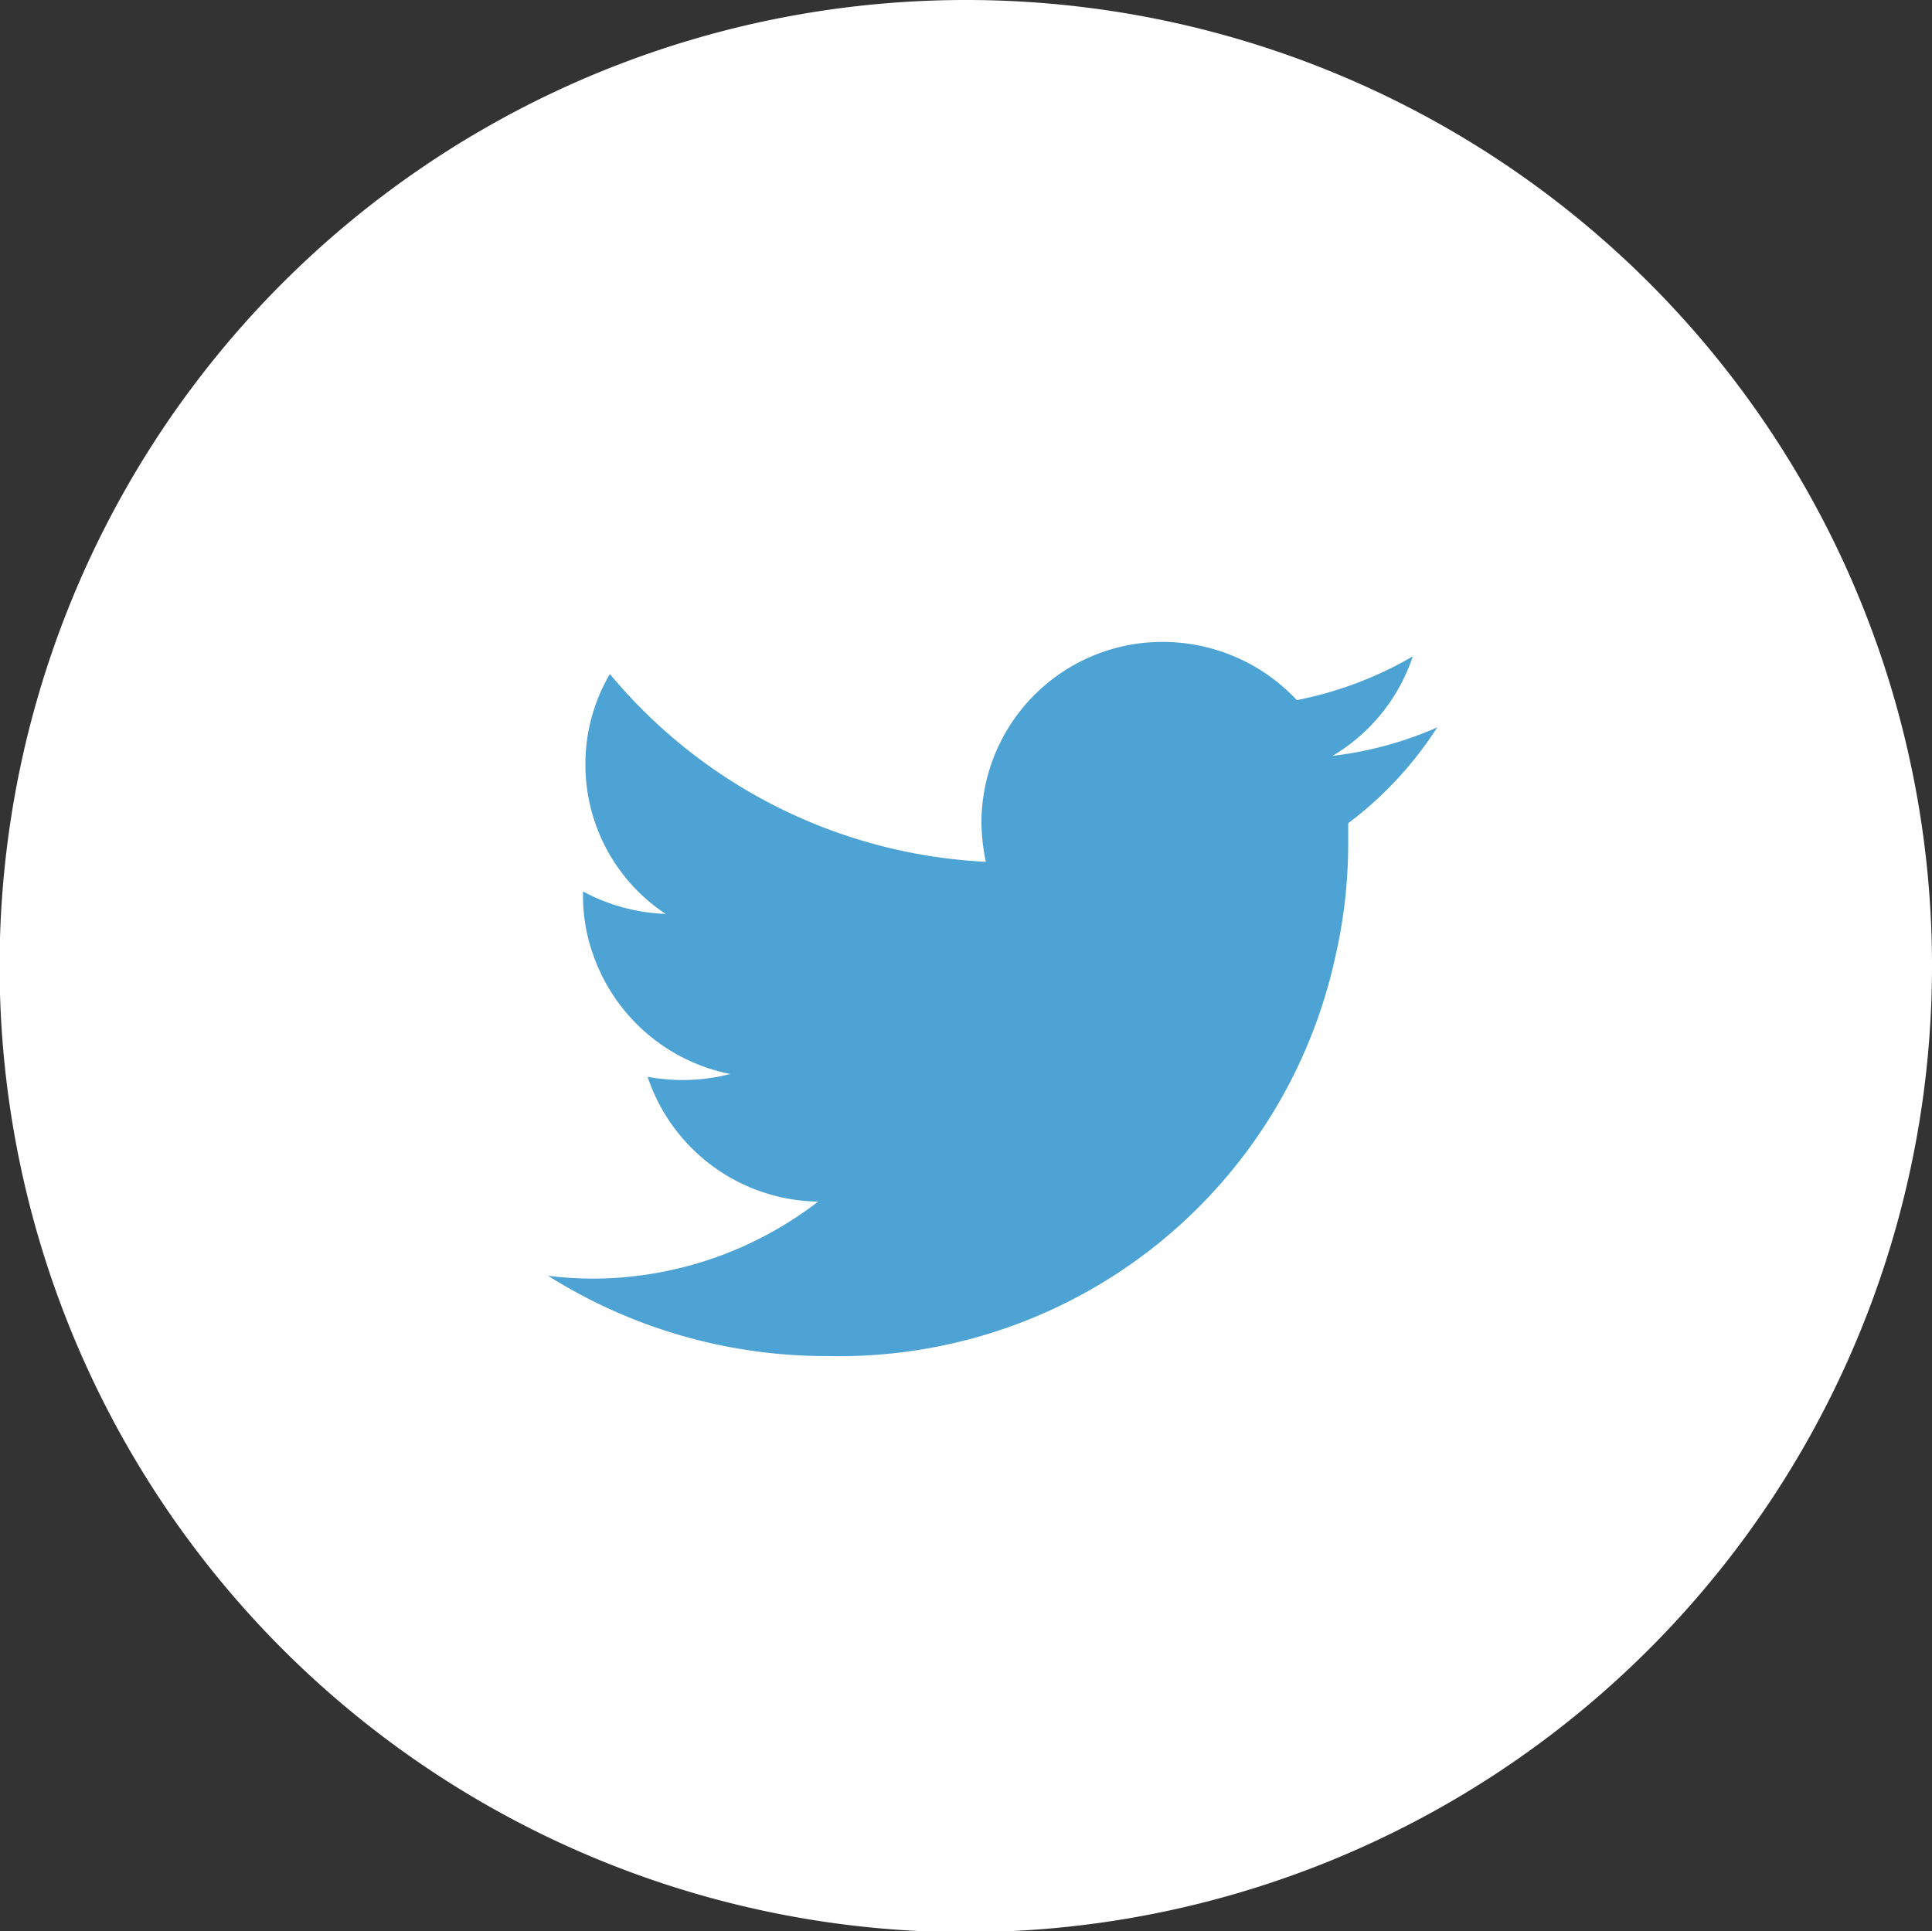
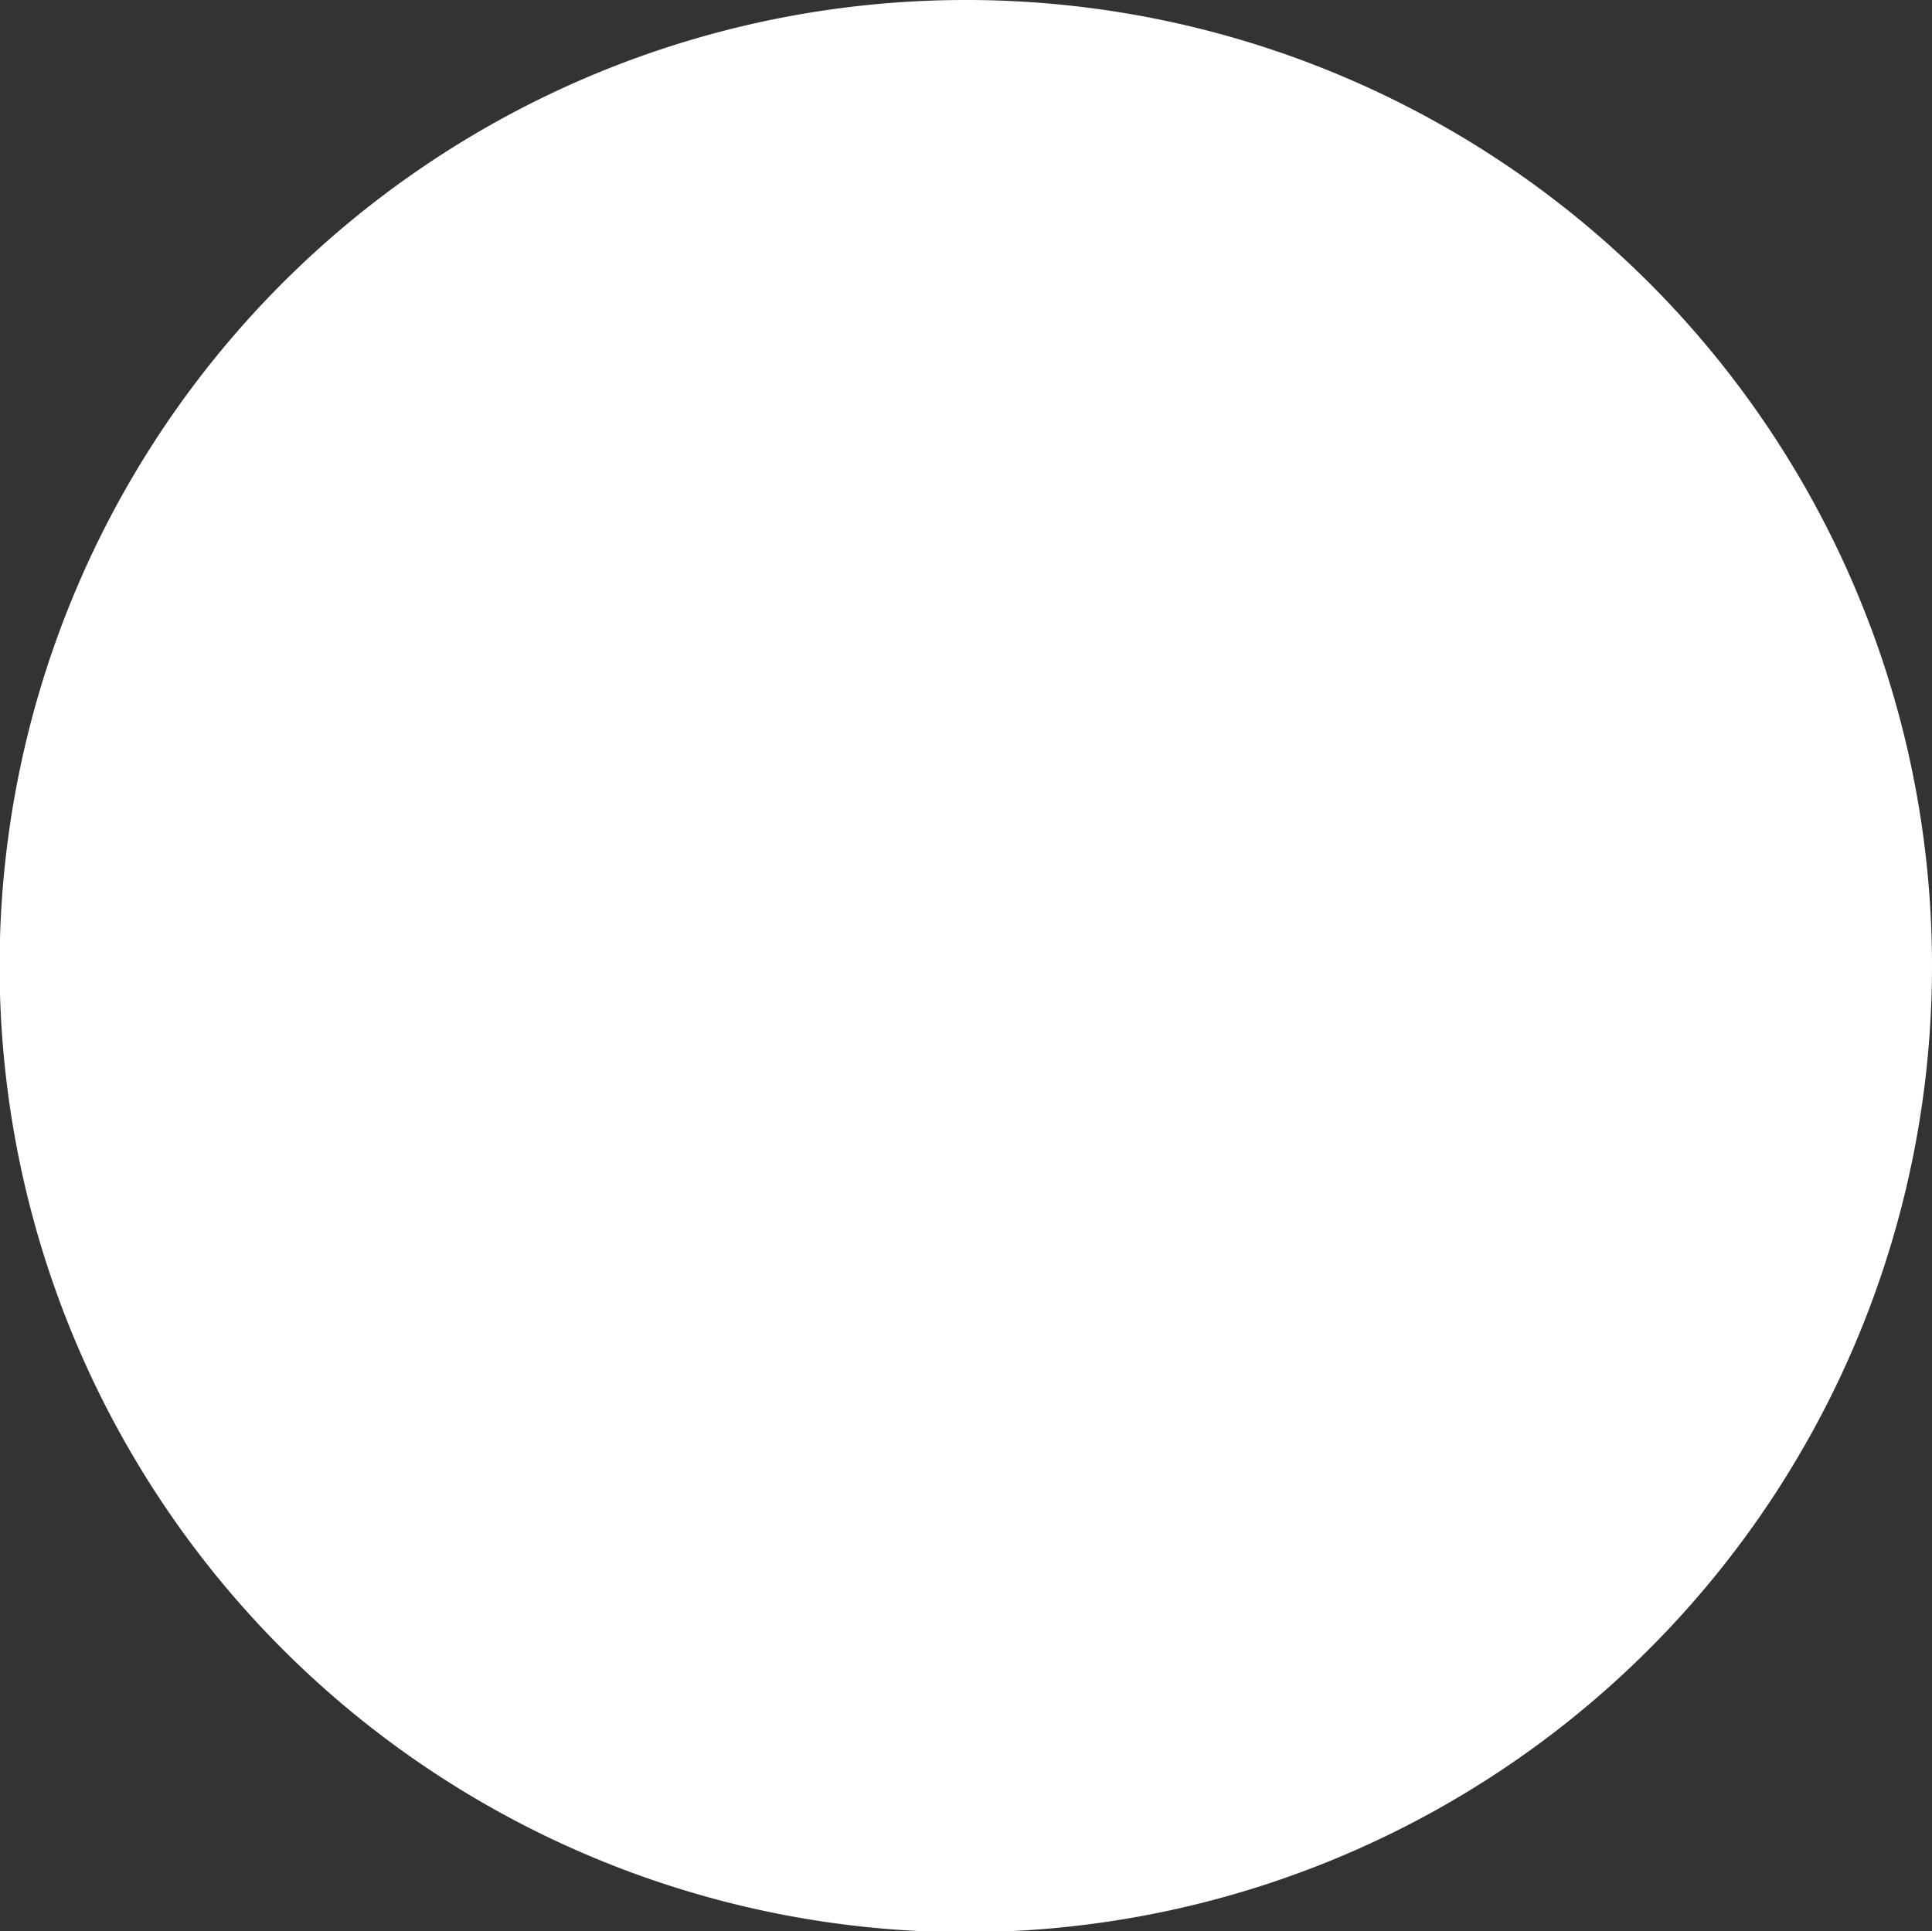
<svg xmlns="http://www.w3.org/2000/svg" viewBox="0 0 48.15 48.14">
  <rect x="0" y="0" width="48.15" height="48.14" fill="#333333" stroke="none" />
  <defs>
    <style>.cls-1{fill:#fff;}.cls-2{fill:#4ca3d4;}</style>
  </defs>
  <title>twitter-blanco</title>
  <g id="Capa_2" data-name="Capa 2">
    <g id="Capa_1-2" data-name="Capa 1">
      <path class="cls-1" d="M48.15,24.07A24.08,24.08,0,1,1,24.08,0,24.07,24.07,0,0,1,48.15,24.07Z" />
-       <path class="cls-2" d="M35.82,18.13a9.08,9.08,0,0,1-2.61.71,4.55,4.55,0,0,0,2-2.48,9.24,9.24,0,0,1-2.89,1.09A4.58,4.58,0,0,0,29,16a4.51,4.51,0,0,0-4.54,4.48,4.9,4.9,0,0,0,.11,1,13,13,0,0,1-9.37-4.68,4.41,4.41,0,0,0-.61,2.25,4.46,4.46,0,0,0,2,3.73,4.72,4.72,0,0,1-2.06-.56v.06A4.4,4.4,0,0,0,14.86,24a4.56,4.56,0,0,0,3.34,2.77,4.81,4.81,0,0,1-1.2.15,4.91,4.91,0,0,1-.86-.08,4.55,4.55,0,0,0,4.25,3.11,9.22,9.22,0,0,1-5.65,1.92,9.63,9.63,0,0,1-1.08-.07,13,13,0,0,0,7,2,12.65,12.65,0,0,0,12.63-10,12.5,12.5,0,0,0,.31-2.7c0-.2,0-.39,0-.58A9.23,9.23,0,0,0,35.82,18.13Z" />
    </g>
  </g>
</svg>